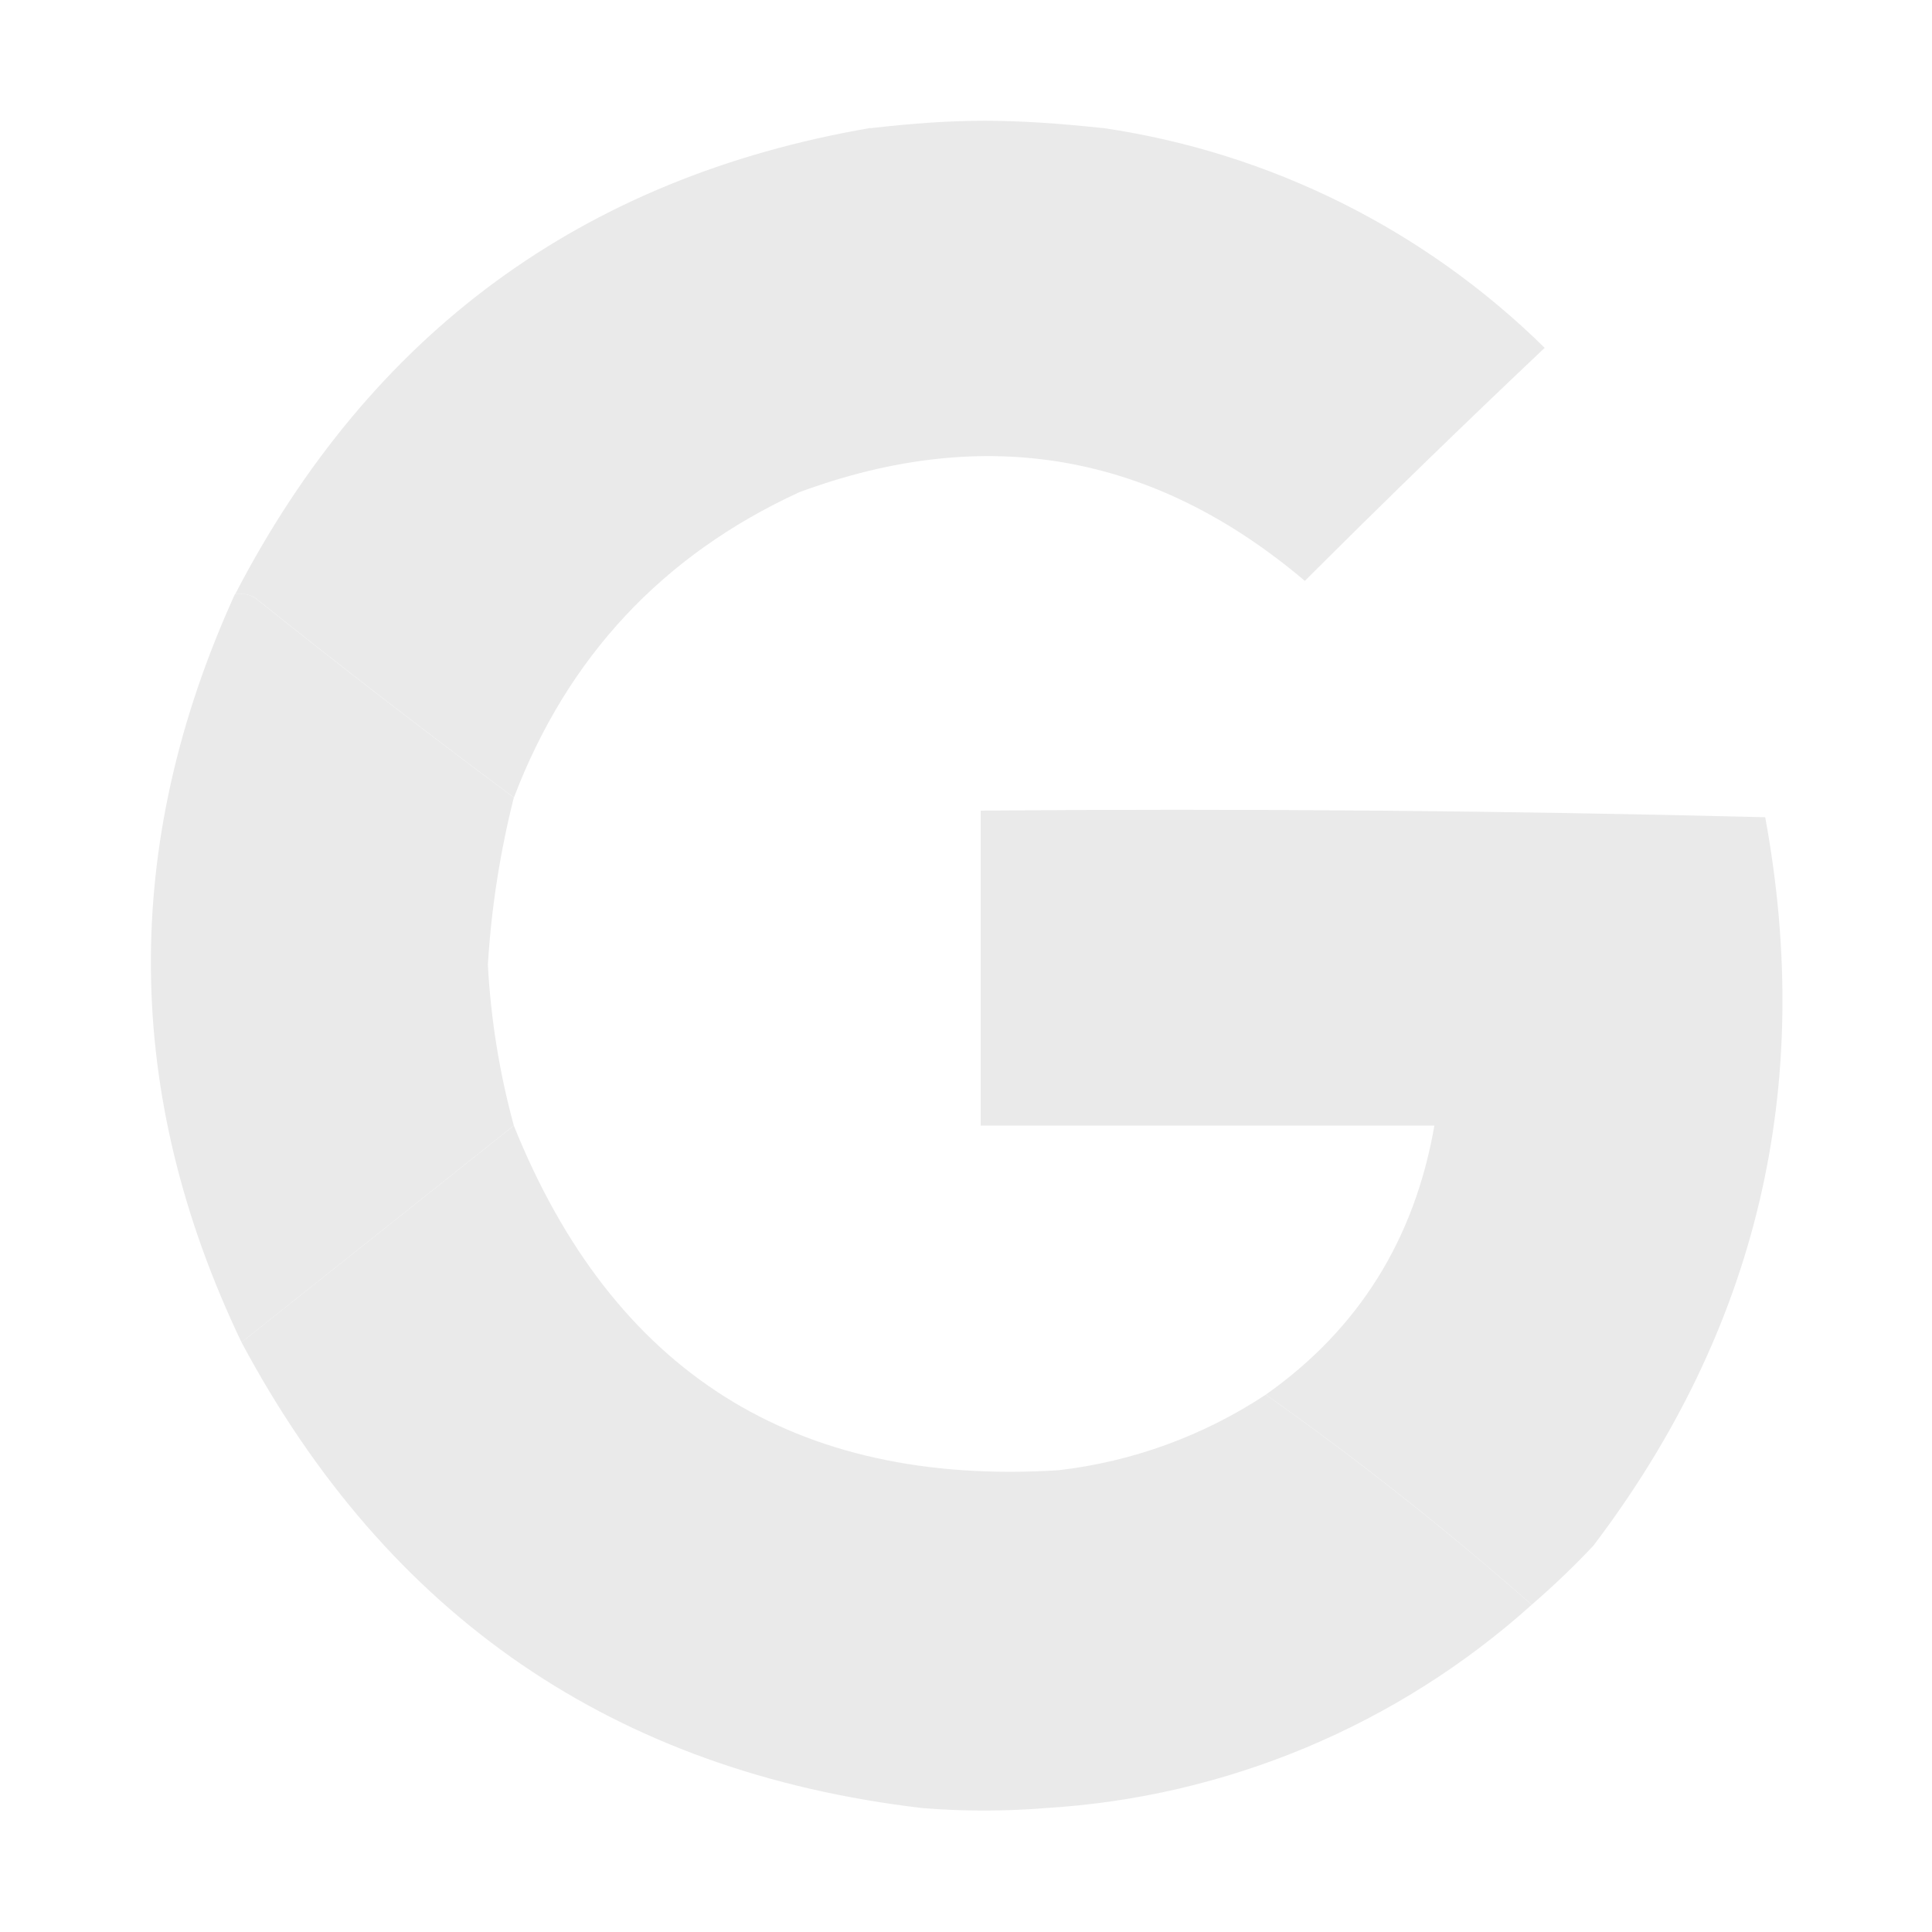
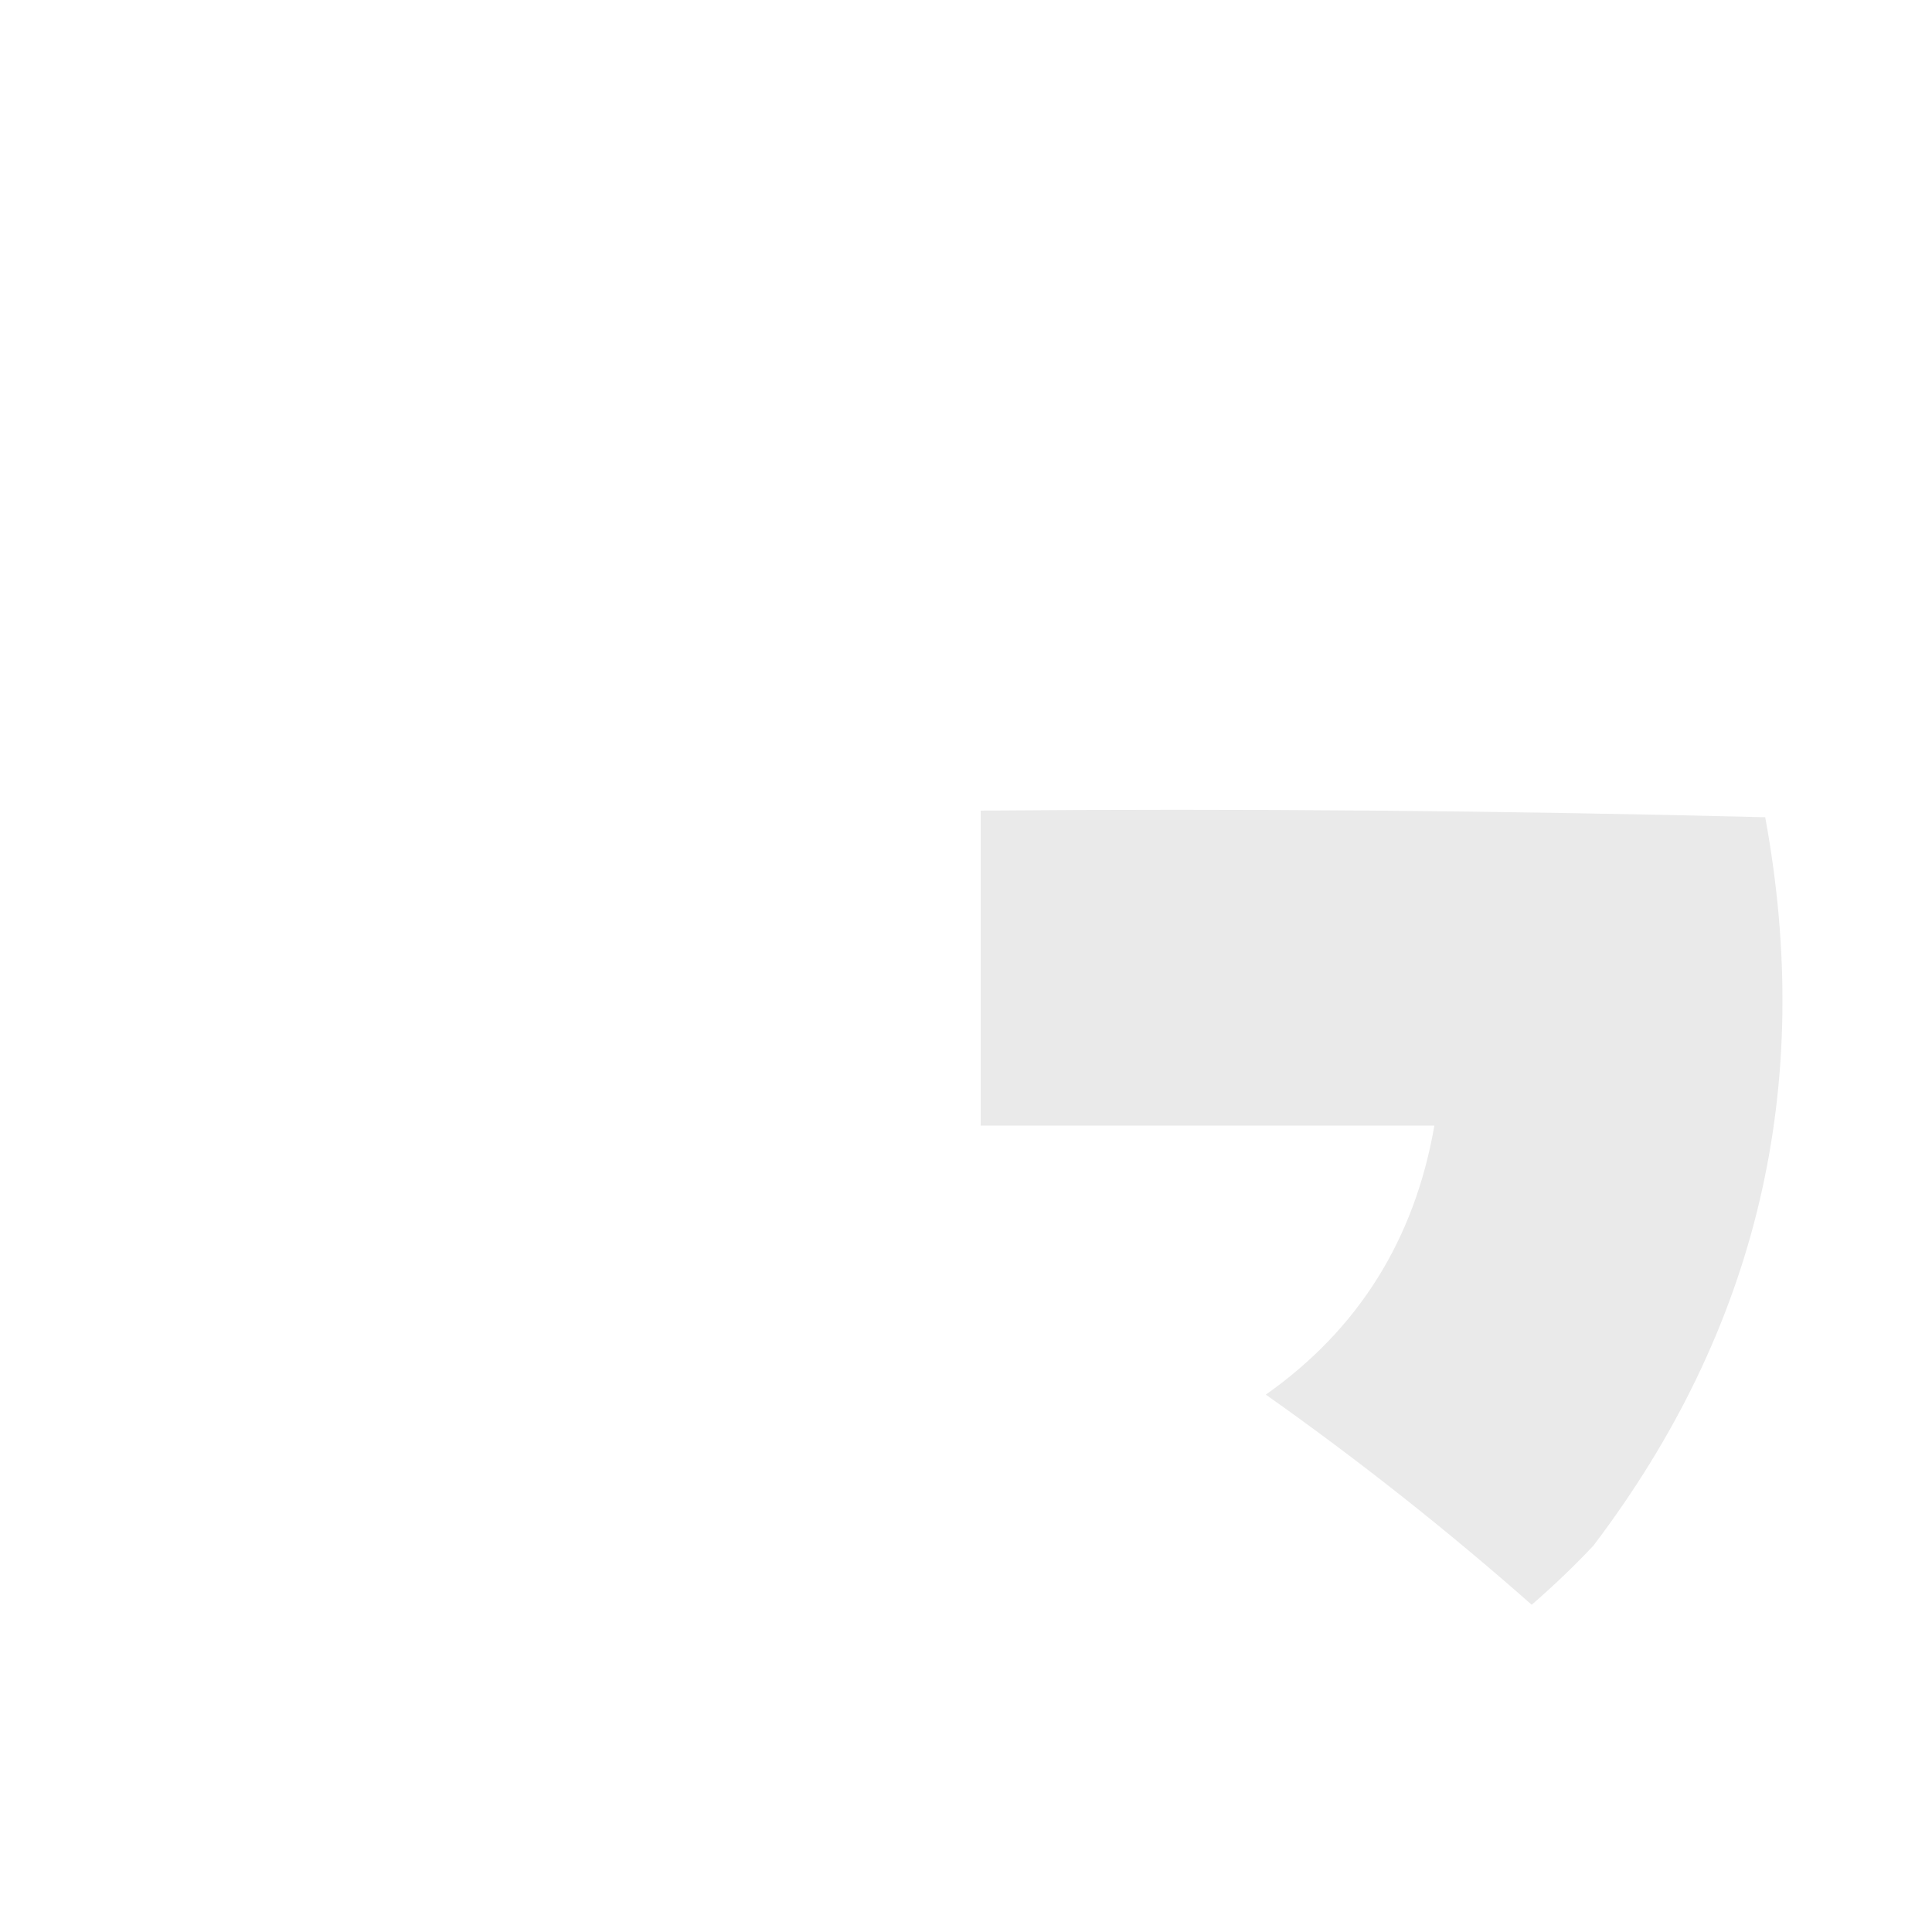
<svg xmlns="http://www.w3.org/2000/svg" fill="none" height="100%" overflow="visible" preserveAspectRatio="none" style="display: block;" viewBox="0 0 21 21" width="100%">
  <g id="material-icon-theme:google">
    <g id="Group">
-       <path clip-rule="evenodd" d="M9.462 1.393C10.413 1.286 10.976 1.286 11.999 1.393C13.809 1.66 15.486 2.497 16.79 3.781C15.909 4.614 15.04 5.458 14.183 6.314C12.541 4.923 10.709 4.602 8.686 5.351C7.202 6.034 6.169 7.14 5.586 8.669C4.634 7.96 3.694 7.235 2.767 6.493C2.702 6.459 2.629 6.447 2.557 6.457C4.029 3.618 6.331 1.929 9.46 1.391" fill="#EAEAEA" fill-rule="evenodd" id="Vector" opacity="0.987" />
-       <path clip-rule="evenodd" d="M2.554 6.457C2.628 6.446 2.699 6.458 2.765 6.493C3.692 7.235 4.632 7.96 5.585 8.669C5.435 9.265 5.34 9.874 5.303 10.487C5.335 11.08 5.429 11.662 5.585 12.234L2.625 14.59C1.336 11.896 1.312 9.186 2.554 6.457Z" fill="#EAEAEA" fill-rule="evenodd" id="Vector_2" opacity="0.997" />
      <path clip-rule="evenodd" d="M16.649 17.443C15.727 16.63 14.763 15.868 13.759 15.159C14.765 14.449 15.376 13.474 15.591 12.235H10.66V8.811C13.504 8.787 16.346 8.811 19.187 8.883C19.726 11.81 19.104 14.449 17.32 16.8C17.108 17.026 16.883 17.24 16.649 17.443Z" fill="#EAEAEA" fill-rule="evenodd" id="Vector_3" opacity="0.999" />
-       <path clip-rule="evenodd" d="M5.585 12.235C6.661 14.91 8.634 16.159 11.504 15.981C12.31 15.888 13.082 15.606 13.759 15.159C14.763 15.87 15.727 16.631 16.649 17.443C15.188 18.756 13.325 19.535 11.364 19.653C10.918 19.689 10.47 19.689 10.025 19.653C6.684 19.26 4.218 17.572 2.625 14.59L5.585 12.235Z" fill="#EAEAEA" fill-rule="evenodd" id="Vector_4" opacity="0.993" />
    </g>
  </g>
</svg>